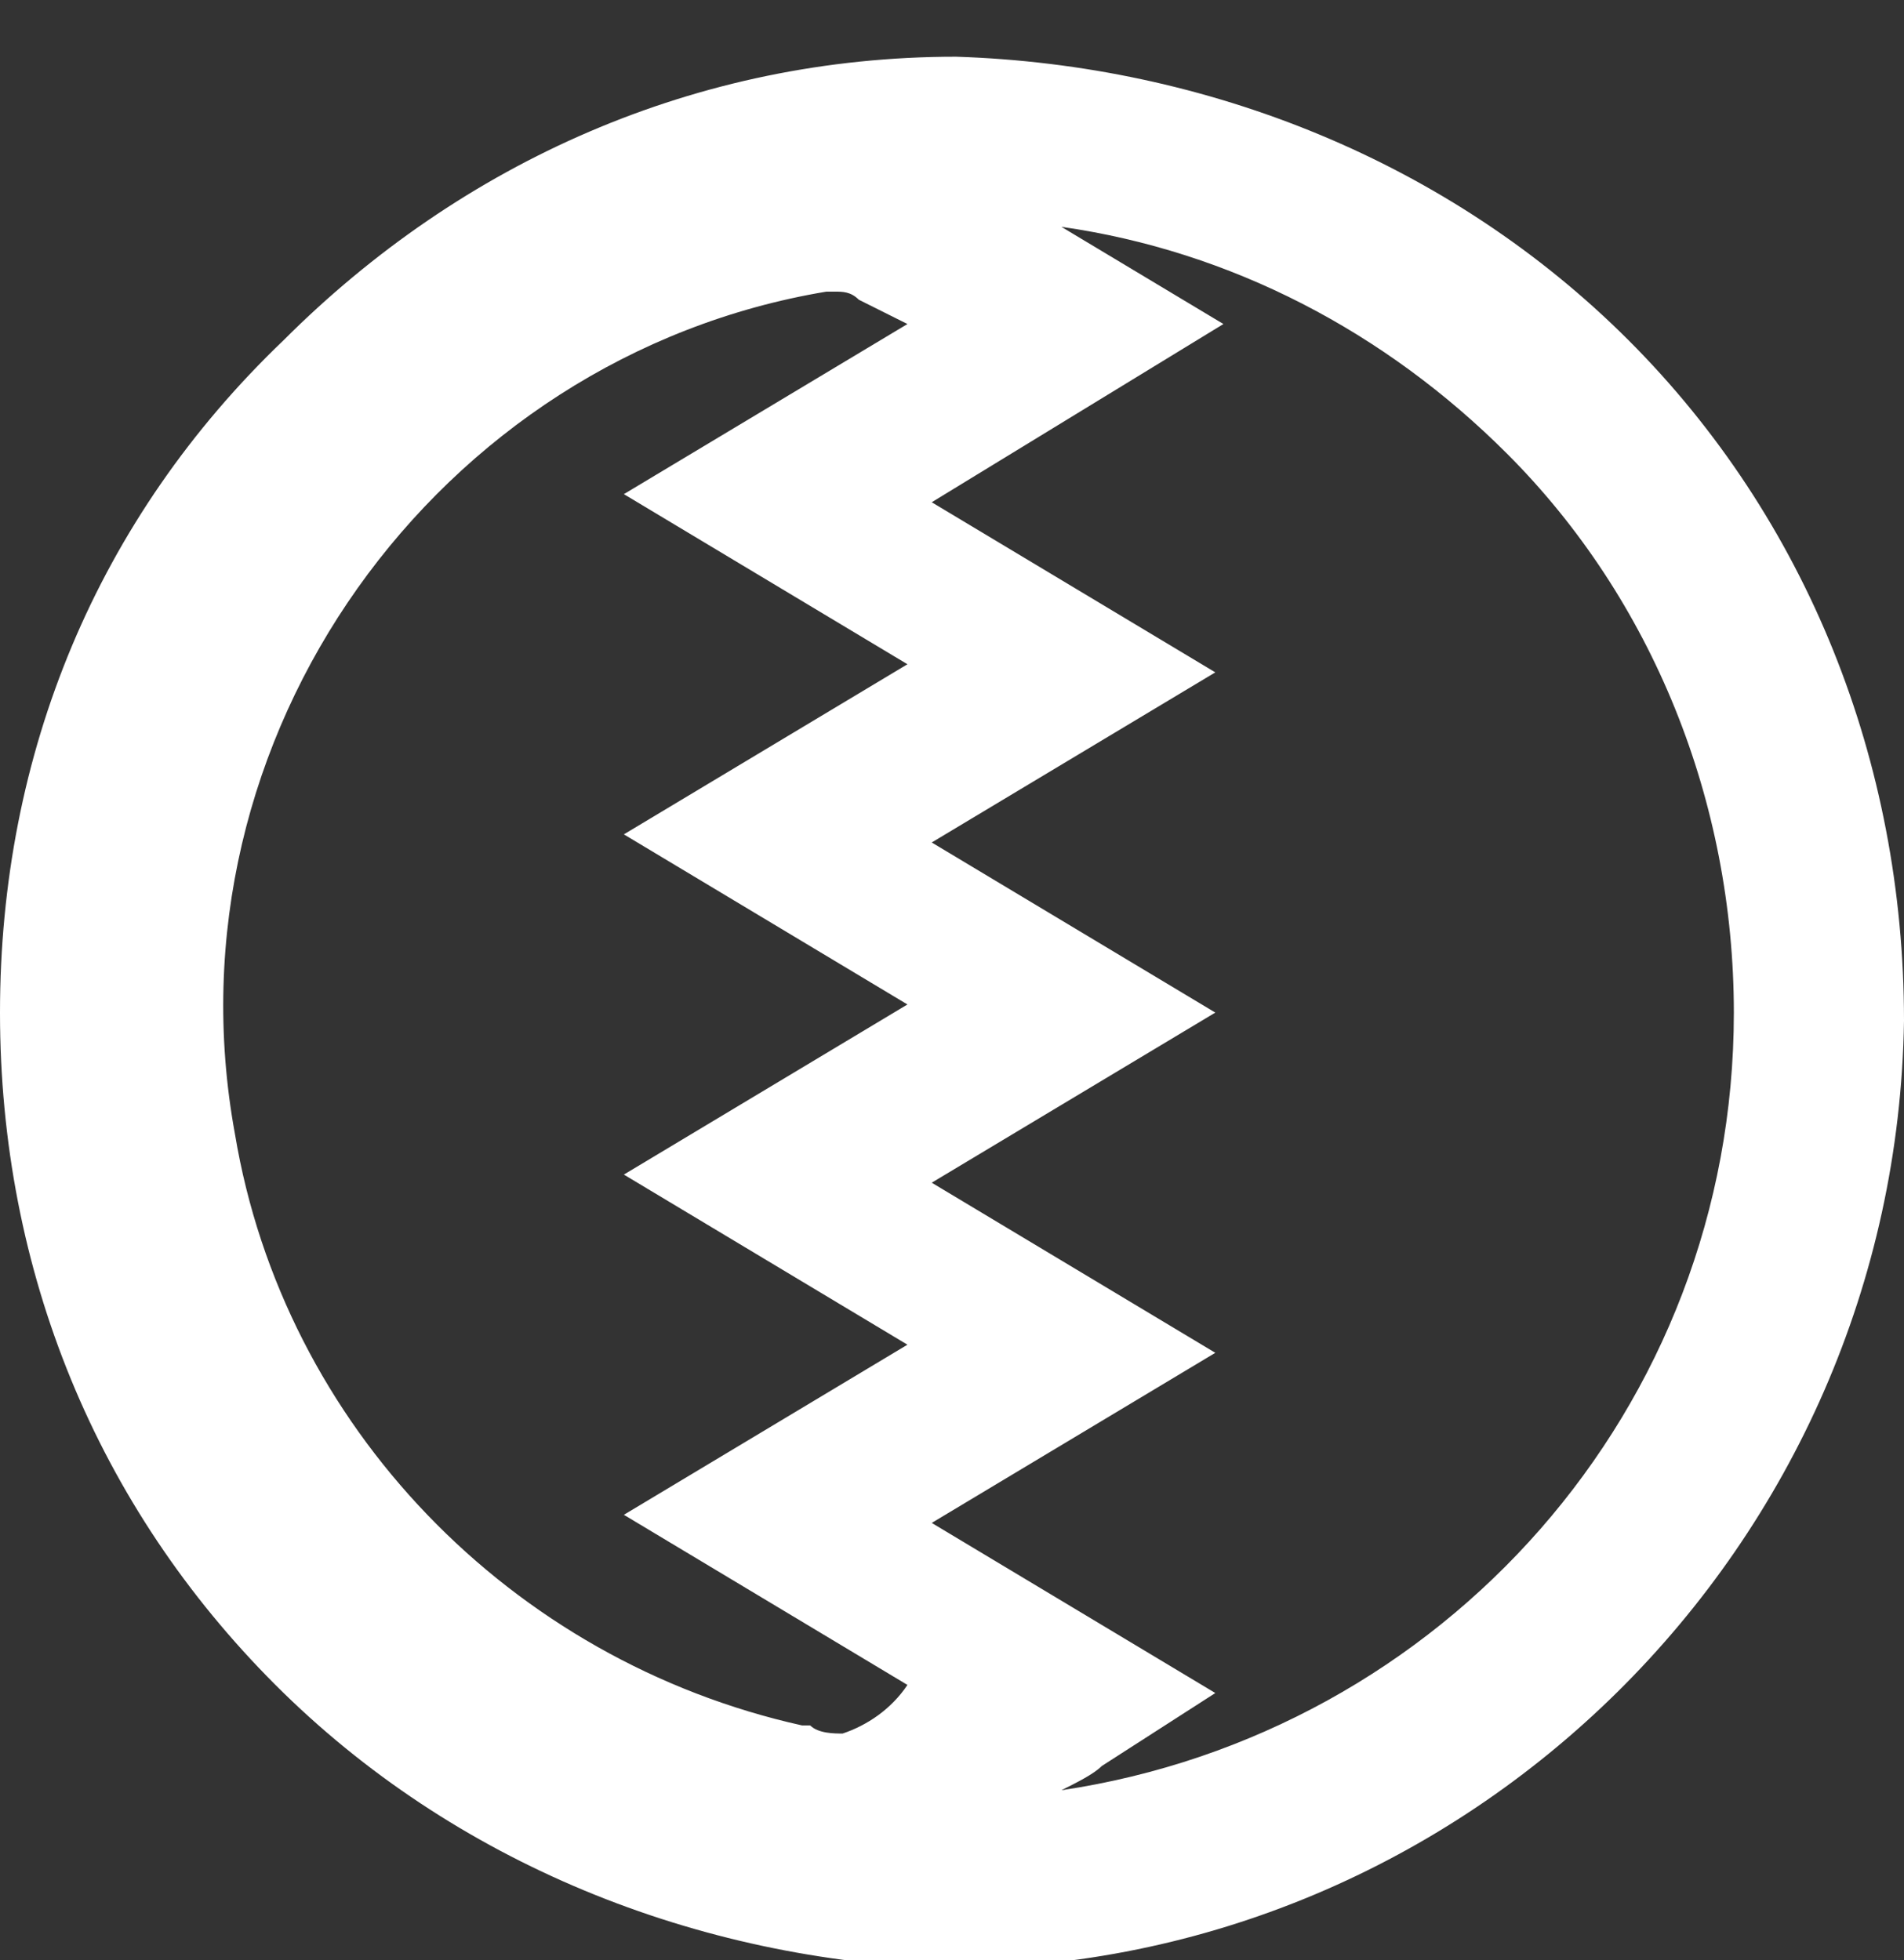
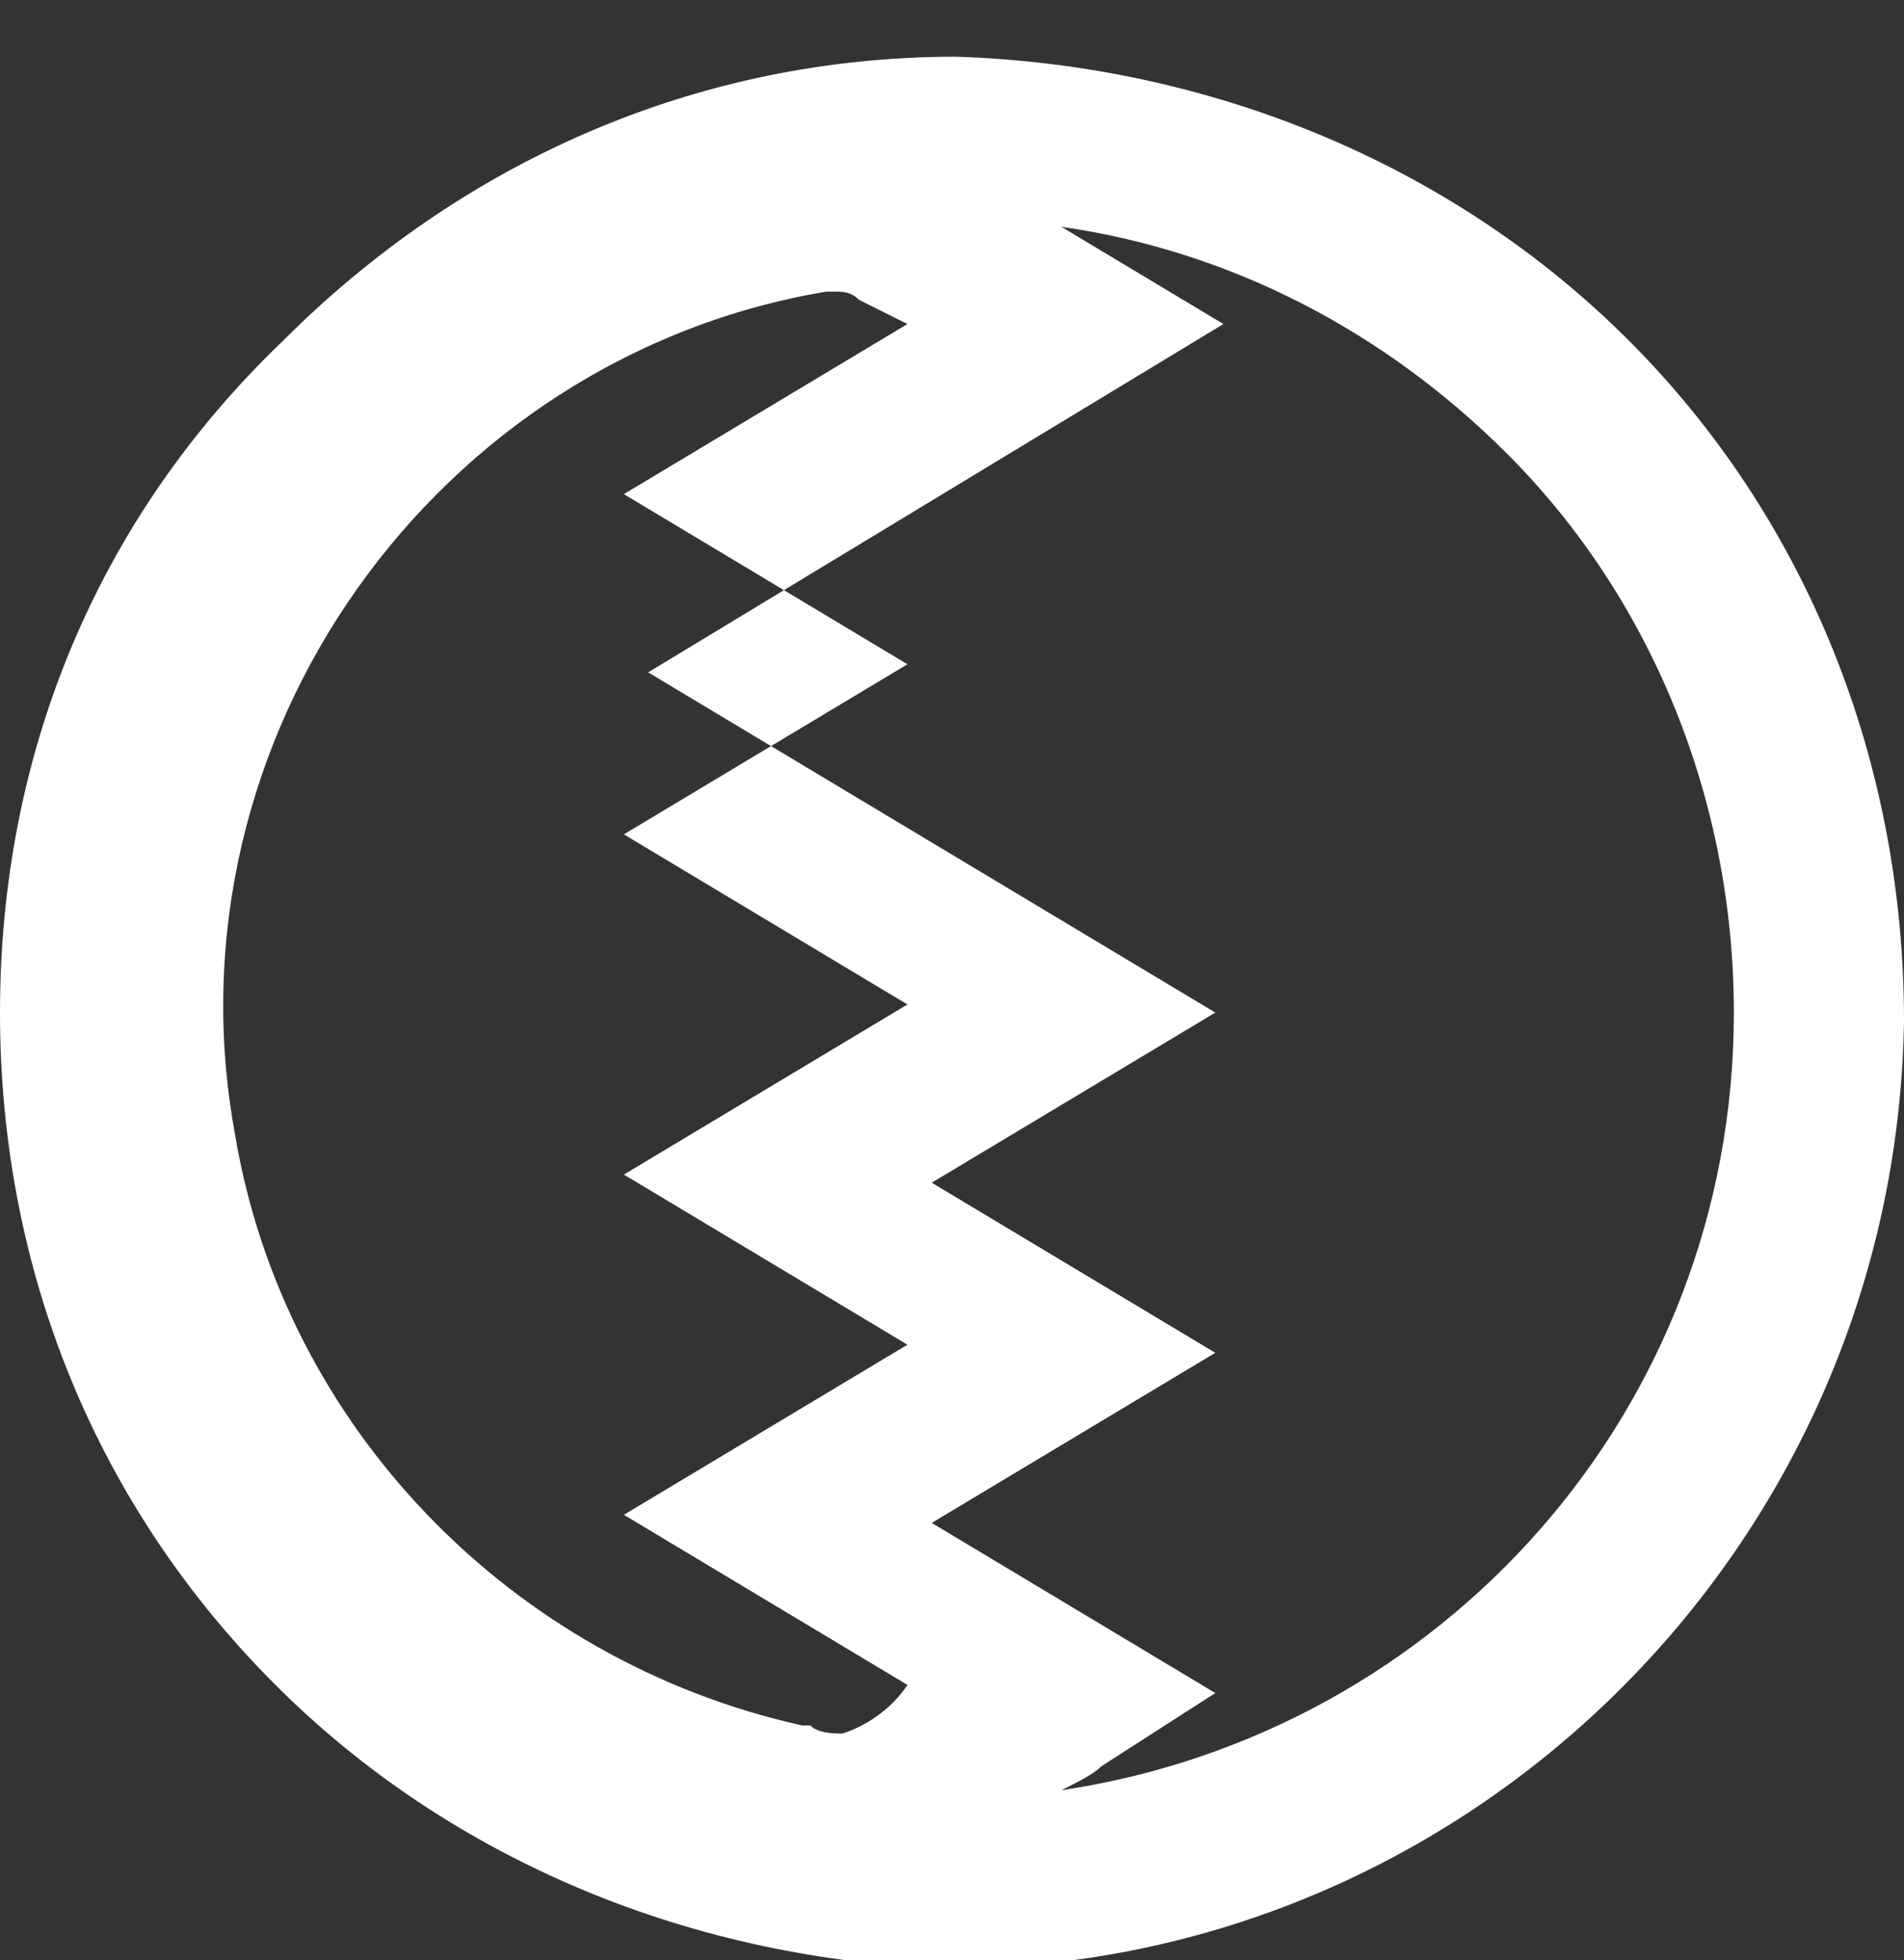
<svg xmlns="http://www.w3.org/2000/svg" version="1.1" id="Layer_1" x="0px" y="0px" viewBox="0 0 23.5 24.2" style="enable-background:new 0 0 23.5 24.2;" xml:space="preserve">
  <rect x="0" y="0" width="23.5" height="24.2" fill="#333333" stroke="none" />
  <style type="text/css">
	.st0{fill:#FFFFFF;}
</style>
-   <path class="st0" d="M20.1,4.2c-2.2-2.2-5.2-3.4-8.3-3.5c0,0,0,0,0,0C8.6,0.7,5.7,2,3.5,4.2C1.2,6.4,0,9.3,0,12.5s1.2,6.1,3.4,8.3  s5.2,3.4,8.3,3.5h0c6.4,0,11.7-5.2,11.8-11.7C23.5,9.4,22.3,6.4,20.1,4.2z M10.4,21.4c-0.1,0-0.3,0-0.4-0.1l-0.1,0  c-3.6-0.8-6.4-3.7-7-7.3C2,9.1,5.4,4.4,10.2,3.6c0,0,0,0,0.1,0c0.1,0,0.2,0,0.3,0.1C10.8,3.8,11,3.9,11.2,4L7.7,6.1l3.5,2.1  l-3.5,2.1l3.5,2.1l-3.5,2.1l3.5,2.1l-3.5,2.1l3.5,2.1C11,21.1,10.7,21.3,10.4,21.4z M13.1,22.1c0.2-0.1,0.4-0.2,0.5-0.3l1.4-0.9  l-3.5-2.1l3.5-2.1l-3.5-2.1l3.5-2.1l-3.5-2.1l3.5-2.1l-3.5-2.1L15.1,4l-2-1.2c2.1,0.3,4,1.3,5.5,2.8c1.8,1.8,2.8,4.3,2.8,6.9  C21.4,17.4,17.8,21.4,13.1,22.1z" />
+   <path class="st0" d="M20.1,4.2c-2.2-2.2-5.2-3.4-8.3-3.5c0,0,0,0,0,0C8.6,0.7,5.7,2,3.5,4.2C1.2,6.4,0,9.3,0,12.5s1.2,6.1,3.4,8.3  s5.2,3.4,8.3,3.5h0c6.4,0,11.7-5.2,11.8-11.7C23.5,9.4,22.3,6.4,20.1,4.2z M10.4,21.4c-0.1,0-0.3,0-0.4-0.1l-0.1,0  c-3.6-0.8-6.4-3.7-7-7.3C2,9.1,5.4,4.4,10.2,3.6c0,0,0,0,0.1,0c0.1,0,0.2,0,0.3,0.1C10.8,3.8,11,3.9,11.2,4L7.7,6.1l3.5,2.1  l-3.5,2.1l3.5,2.1l-3.5,2.1l3.5,2.1l-3.5,2.1l3.5,2.1C11,21.1,10.7,21.3,10.4,21.4z M13.1,22.1c0.2-0.1,0.4-0.2,0.5-0.3l1.4-0.9  l-3.5-2.1l3.5-2.1l-3.5-2.1l3.5-2.1l-3.5-2.1l-3.5-2.1L15.1,4l-2-1.2c2.1,0.3,4,1.3,5.5,2.8c1.8,1.8,2.8,4.3,2.8,6.9  C21.4,17.4,17.8,21.4,13.1,22.1z" />
</svg>